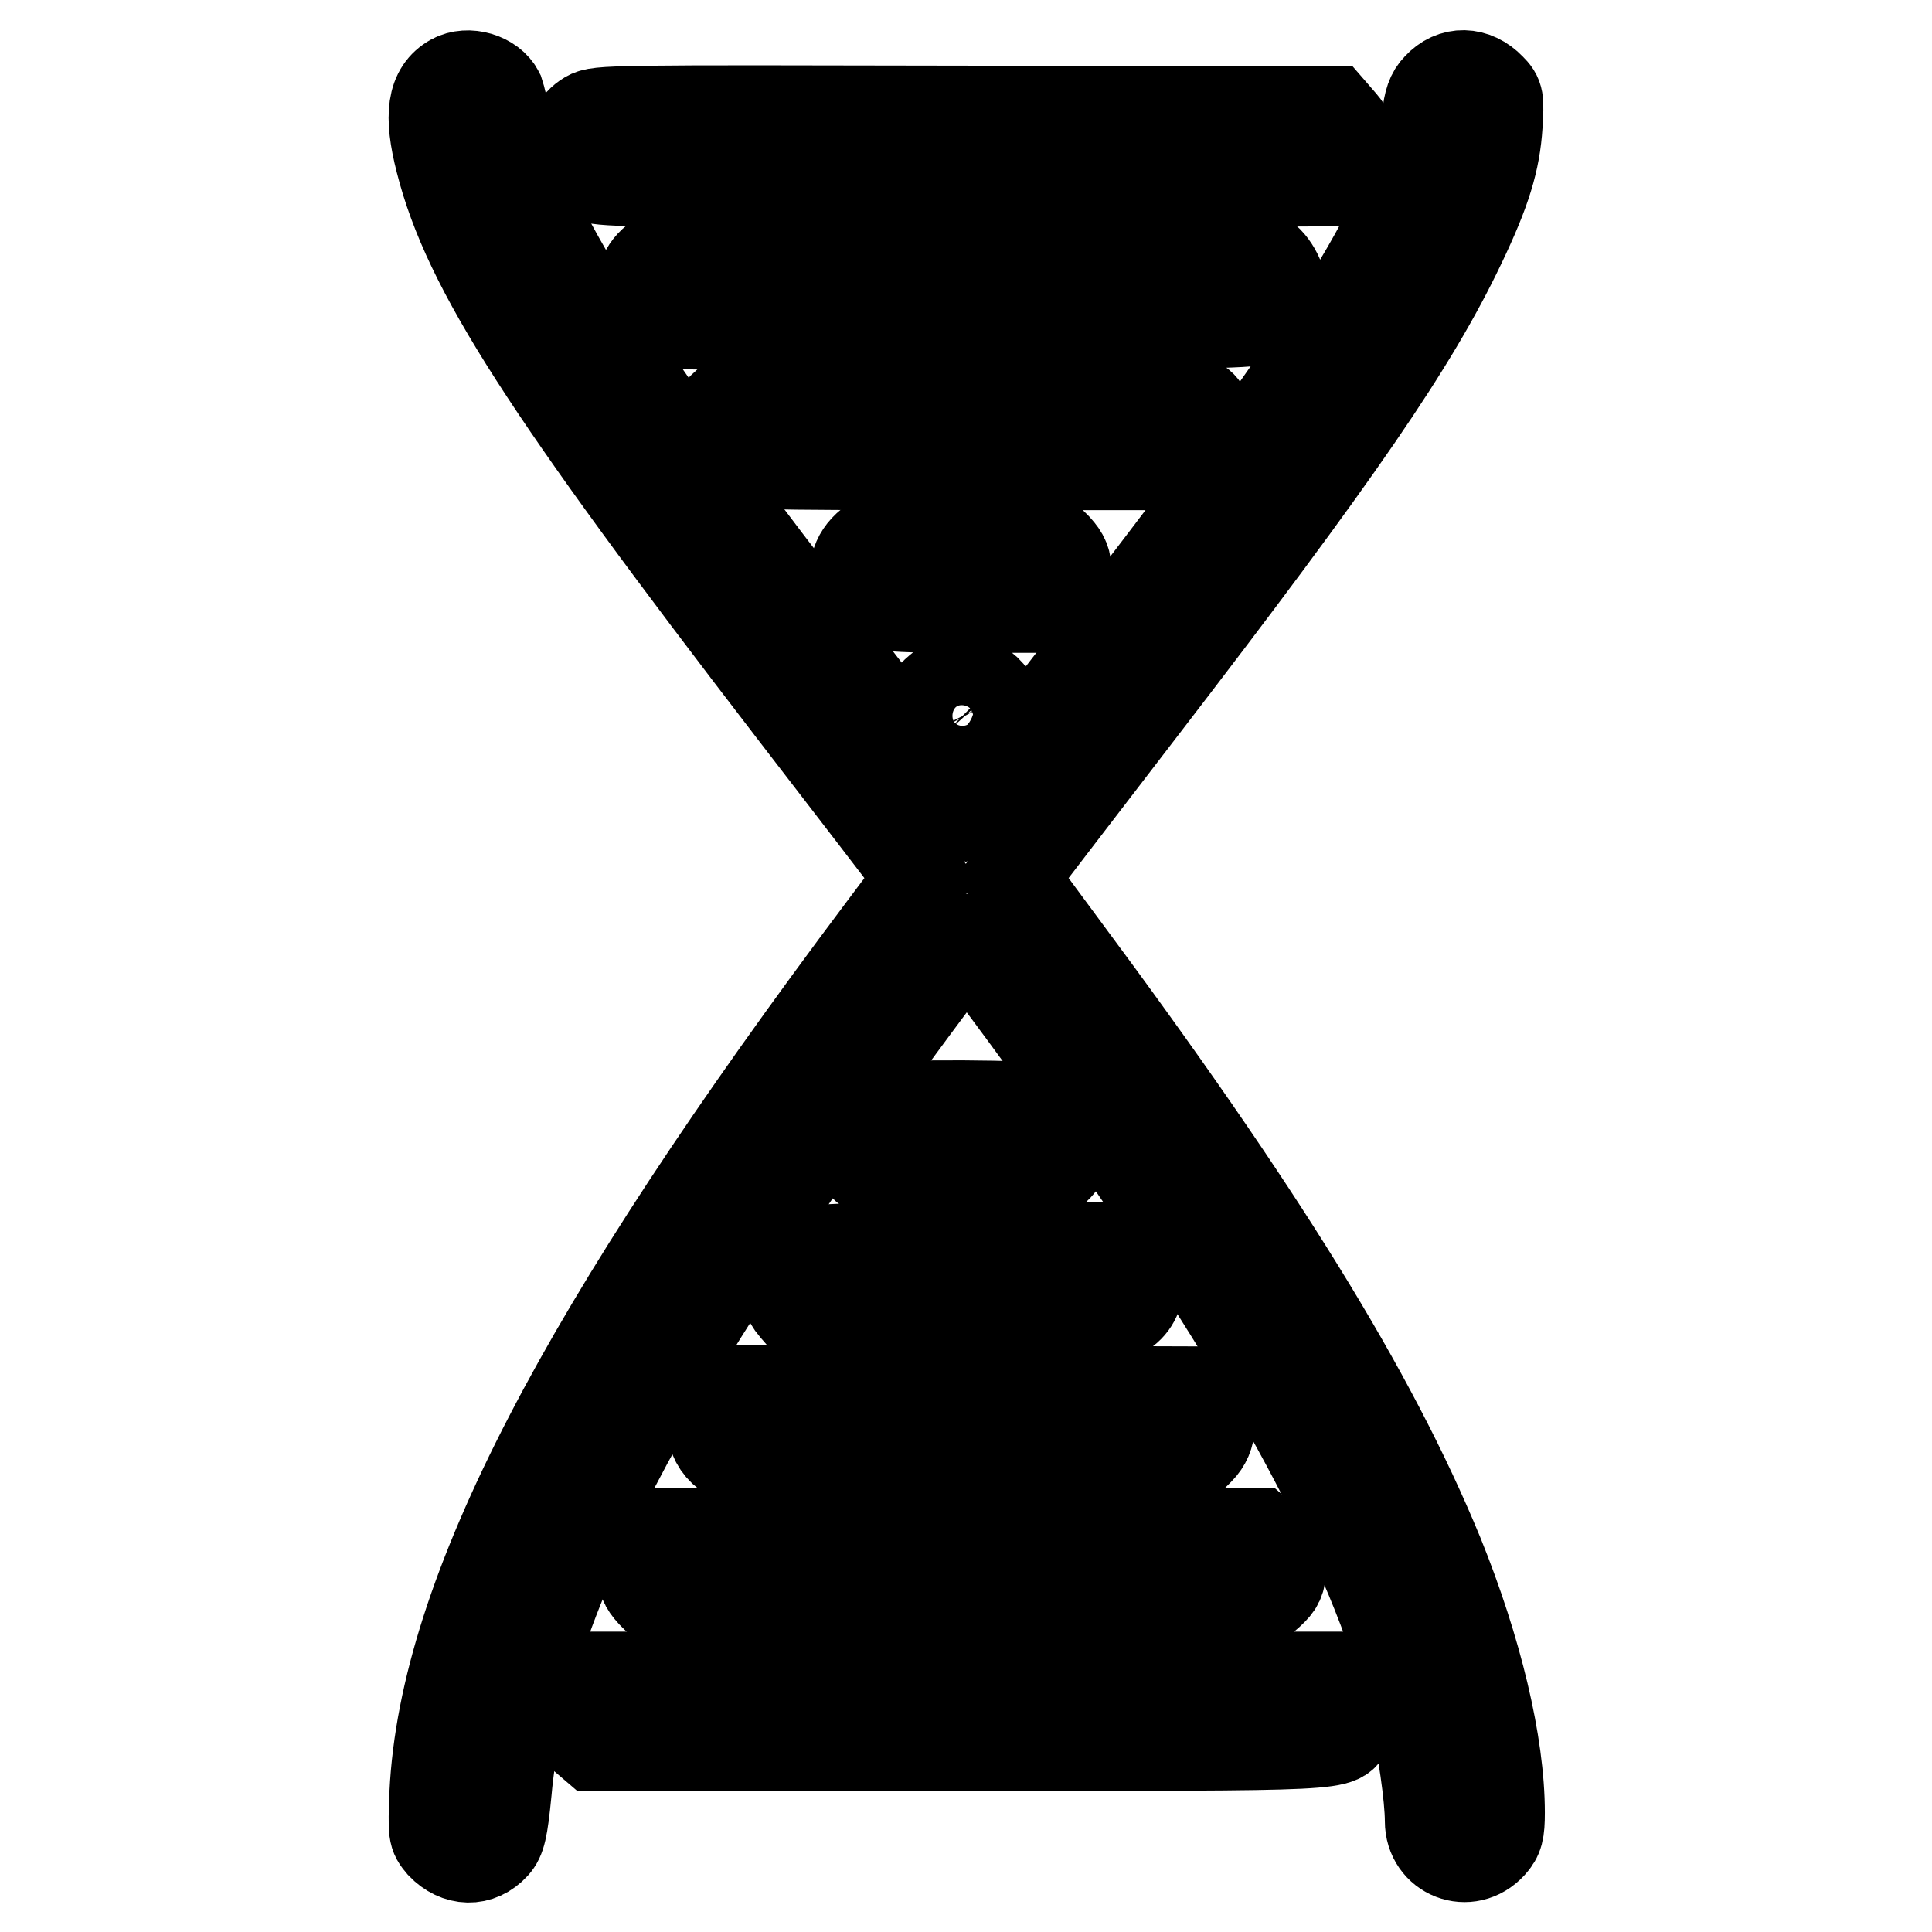
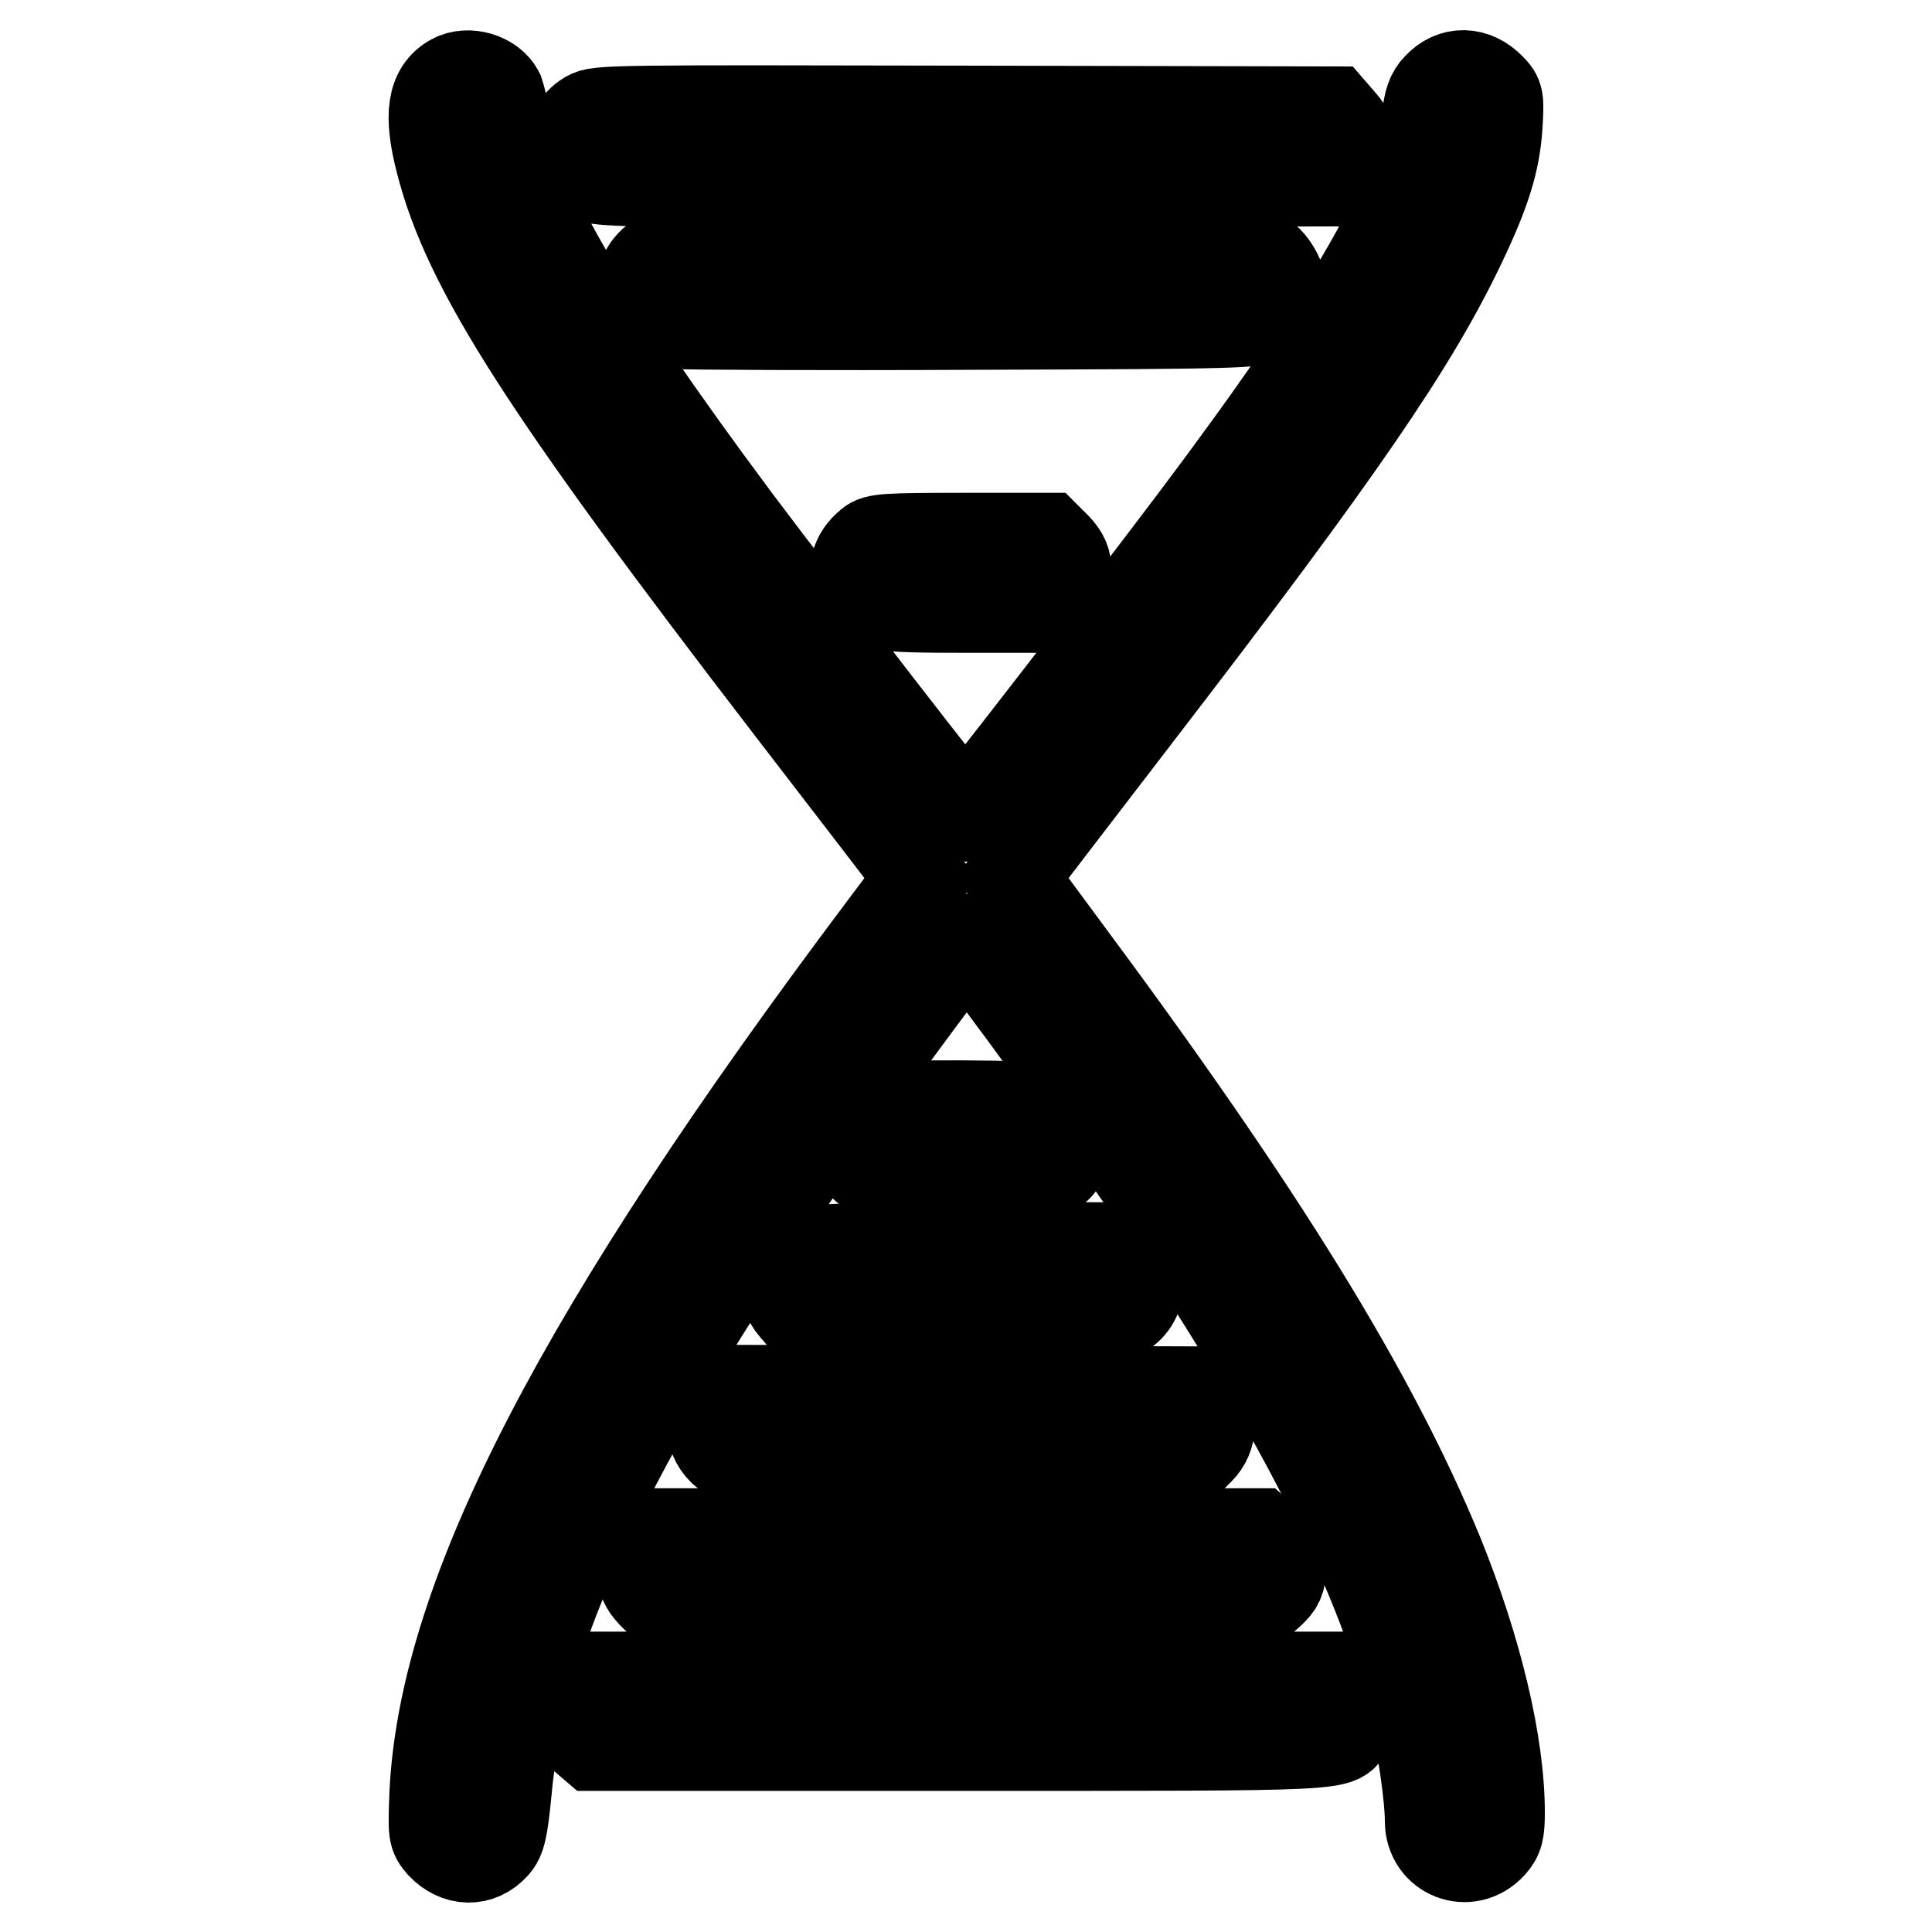
<svg xmlns="http://www.w3.org/2000/svg" version="1.1" x="0px" y="0px" viewBox="0 0 256 256" enable-background="new 0 0 256 256" xml:space="preserve">
  <g>
    <g>
      <g>
        <path stroke-width="12" fill-opacity="0" stroke="#000000" d="M60,10.5c-2.7,1.5-3.2,4.7-1.6,10.9c3.6,14.2,14,30.3,46.6,72.7c8,10.4,15.1,19.6,15.8,20.6l1.2,1.7l-5.1,6.8c-39.8,53-58,88-59.3,114.4c-0.2,5.4-0.2,5.5,0.9,6.8c2.1,2.2,5,2.3,7,0.1c0.8-0.9,1.1-2,1.6-7.1c2.2-24.9,18.1-55.5,54-103.9c3.7-5,6.8-9.1,7-9.1c0.4,0,12.9,17,20.2,27.4c21.7,31,34.6,55.6,39.1,74.7c1.1,4.8,2.1,11.6,2.1,14.8c0,4.4,5.1,6.4,8.1,3.1c0.9-1,1.1-1.7,1.1-4.2c0-9.1-3-21.6-8.1-34.2c-8.8-21.4-23.6-45.4-50-80.9l-6.5-8.8l1.2-1.6c0.7-0.9,7.8-10.2,15.8-20.6c26.3-34.2,36.1-48.5,42.4-61.7c3.4-7.1,4.6-11.1,4.9-15.8c0.2-3.5,0.2-3.8-0.9-4.9c-2.1-2.2-5-2.3-7-0.1c-0.8,0.8-1.2,1.9-1.4,4c-1,10.1-10,25.7-30.7,53.2c-10.1,13.4-30.2,39.4-30.5,39.4c-0.3,0-20.8-26.5-30.5-39.4C77,41.4,68,25.8,66.9,15.9c-0.2-1.4-0.6-3-0.8-3.6C65.1,10.3,62,9.4,60,10.5z" />
        <path stroke-width="12" fill-opacity="0" stroke="#000000" d="M77.9,15.4c-3.2,1.9-2.9,6.7,0.5,8.1c1.4,0.6,8.2,0.7,49.9,0.6l48.2-0.1l1.3-1.5c1.8-2,1.8-4.1,0-6.2l-1.3-1.5l-48.6-0.1C80.7,14.6,79.3,14.6,77.9,15.4z" />
        <path stroke-width="12" fill-opacity="0" stroke="#000000" d="M87.6,34c-4.3,2.4-2.9,8.2,2.1,8.9c1.1,0.1,18.9,0.2,39.4,0.1c35.3-0.1,37.4-0.2,38.6-1c0.7-0.5,1.5-1.6,1.8-2.4c0.5-1.3,0.4-1.8-0.3-3.3c-0.5-1-1.3-2-2-2.3C165.6,33.3,89.1,33.2,87.6,34z" />
-         <path stroke-width="12" fill-opacity="0" stroke="#000000" d="M96.2,53.6c-2.4,2-2.4,5.2,0.1,7.2c0.9,0.7,3.2,0.8,31.1,0.8h30.2l1.3-1.3c1.4-1.4,1.8-3.8,0.9-5.6c-1.2-2.3-1.1-2.3-32.7-2.3H97.6L96.2,53.6z" />
        <path stroke-width="12" fill-opacity="0" stroke="#000000" d="M115.3,72.1c-2,1.6-2.5,3.8-1.4,6c1.2,2.2,2.2,2.4,13.9,2.4h10.9l1.3-1.3c1.1-1.1,1.3-1.8,1.3-3.3c0-1.5-0.3-2.2-1.3-3.3l-1.3-1.3h-11.3C117.5,71.3,116.1,71.4,115.3,72.1z" />
-         <path stroke-width="12" fill-opacity="0" stroke="#000000" d="M124.4,91.4c-1.2,1-1.4,1.5-1.4,3.3c0,1.7,0.3,2.3,1.3,3.4c3.6,3.6,9.7-0.7,7.4-5.3C130.2,90,126.8,89.3,124.4,91.4z" />
        <path stroke-width="12" fill-opacity="0" stroke="#000000" d="M116.2,146.9c-2.4,1-3.5,4.1-2.4,6.5c1.2,2.4,2.9,2.8,13.6,2.8c5.3,0,10.3-0.2,10.9-0.4c3.9-1.5,4.2-6.8,0.5-8.8C137.5,146.4,117.7,146.3,116.2,146.9z" />
        <path stroke-width="12" fill-opacity="0" stroke="#000000" d="M106.2,166.1c-2.6,1.4-3,4.8-0.9,7.2l1.3,1.5l19.4,0.1c13.1,0.1,20,0,21.3-0.4c3.8-1,4.7-5.3,1.8-8l-1.4-1.2h-20.2C110.7,165.4,107.3,165.5,106.2,166.1z" />
        <path stroke-width="12" fill-opacity="0" stroke="#000000" d="M96.2,185.4c-2.4,2.1-2.4,5.3,0.1,7.2c0.9,0.7,3.2,0.8,31.1,0.8h30.2l1.3-1.3c1.8-1.8,1.8-4.5,0.2-6.4l-1.1-1.3l-30.2-0.1l-30.2-0.1L96.2,185.4z" />
        <path stroke-width="12" fill-opacity="0" stroke="#000000" d="M86.4,204.5c-1.1,1.1-1.3,1.8-1.3,3.3c0,1.5,0.3,2.2,1.3,3.3l1.3,1.3h39.5h39.5l1.5-1.3c1.2-1.1,1.5-1.7,1.5-3.3s-0.3-2.2-1.5-3.3l-1.5-1.3h-39.5H87.8L86.4,204.5z" />
        <path stroke-width="12" fill-opacity="0" stroke="#000000" d="M77.3,223c-2.3,2.2-2.3,5.1,0,7.1l1.4,1.2h48.4c52.6,0,50.3,0.1,51.5-2.5c1-2.1,0.7-3.9-0.8-5.3l-1.3-1.3h-49.1H78.4L77.3,223z" />
      </g>
    </g>
  </g>
</svg>